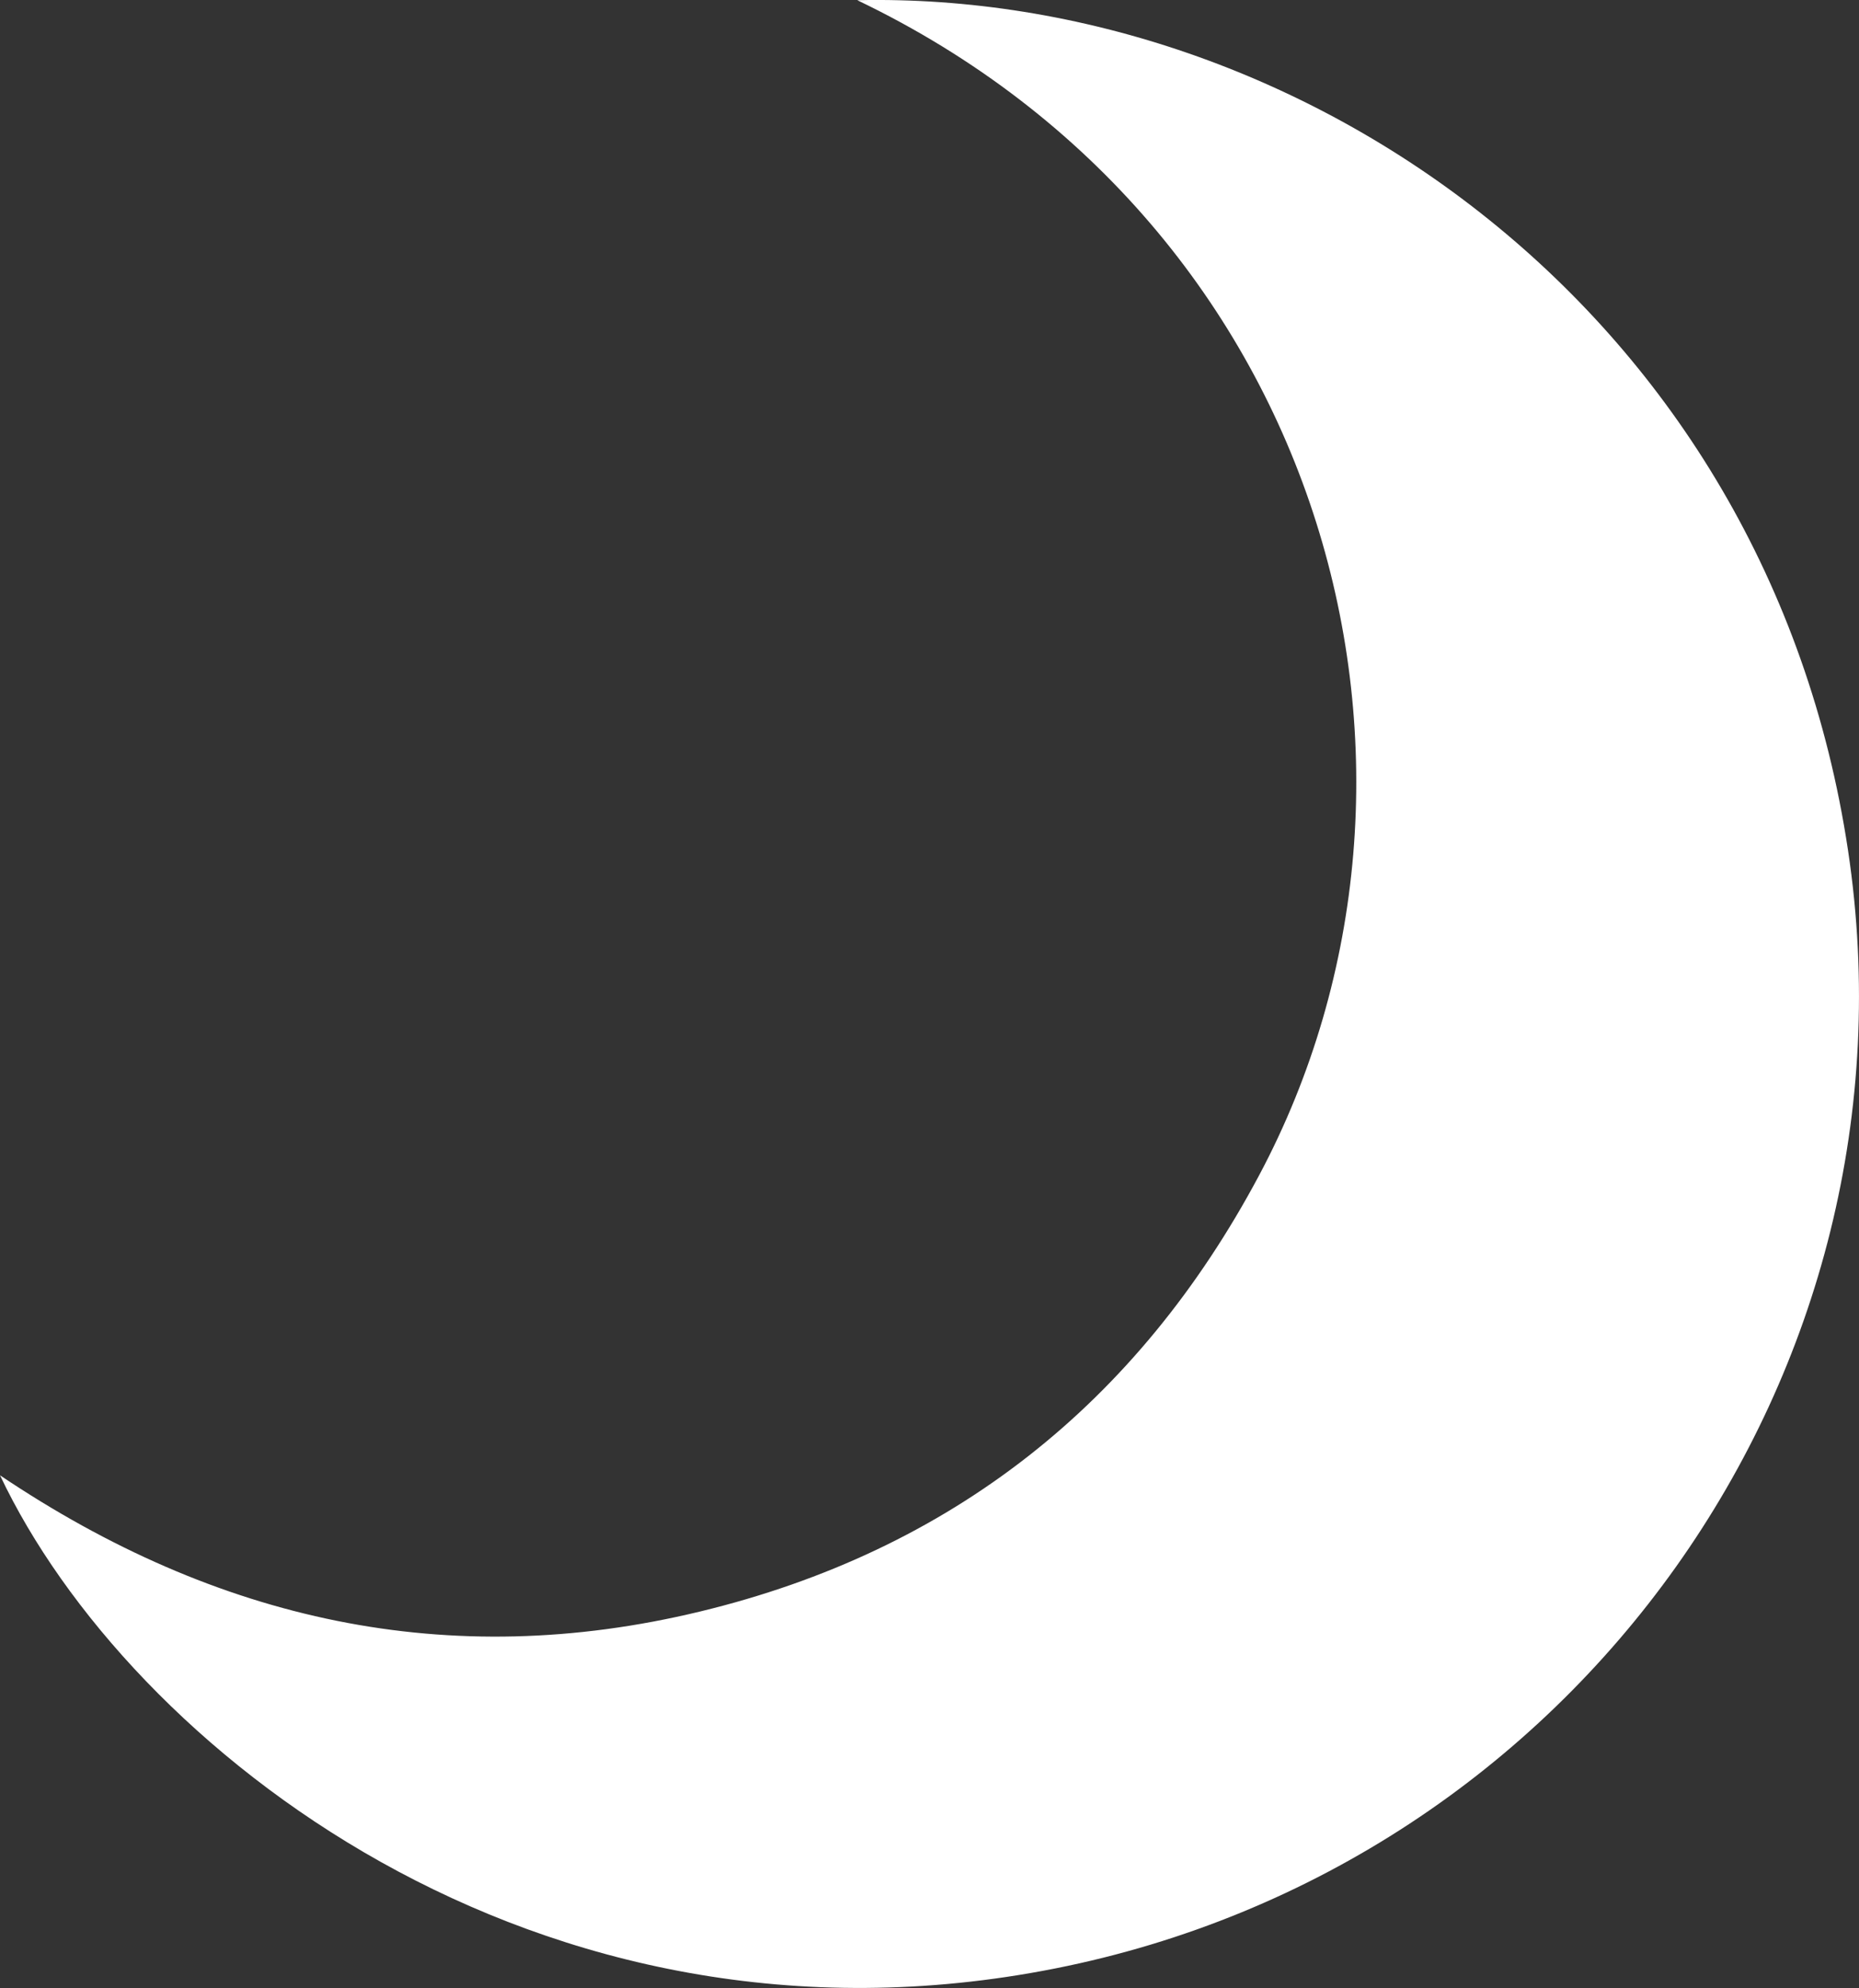
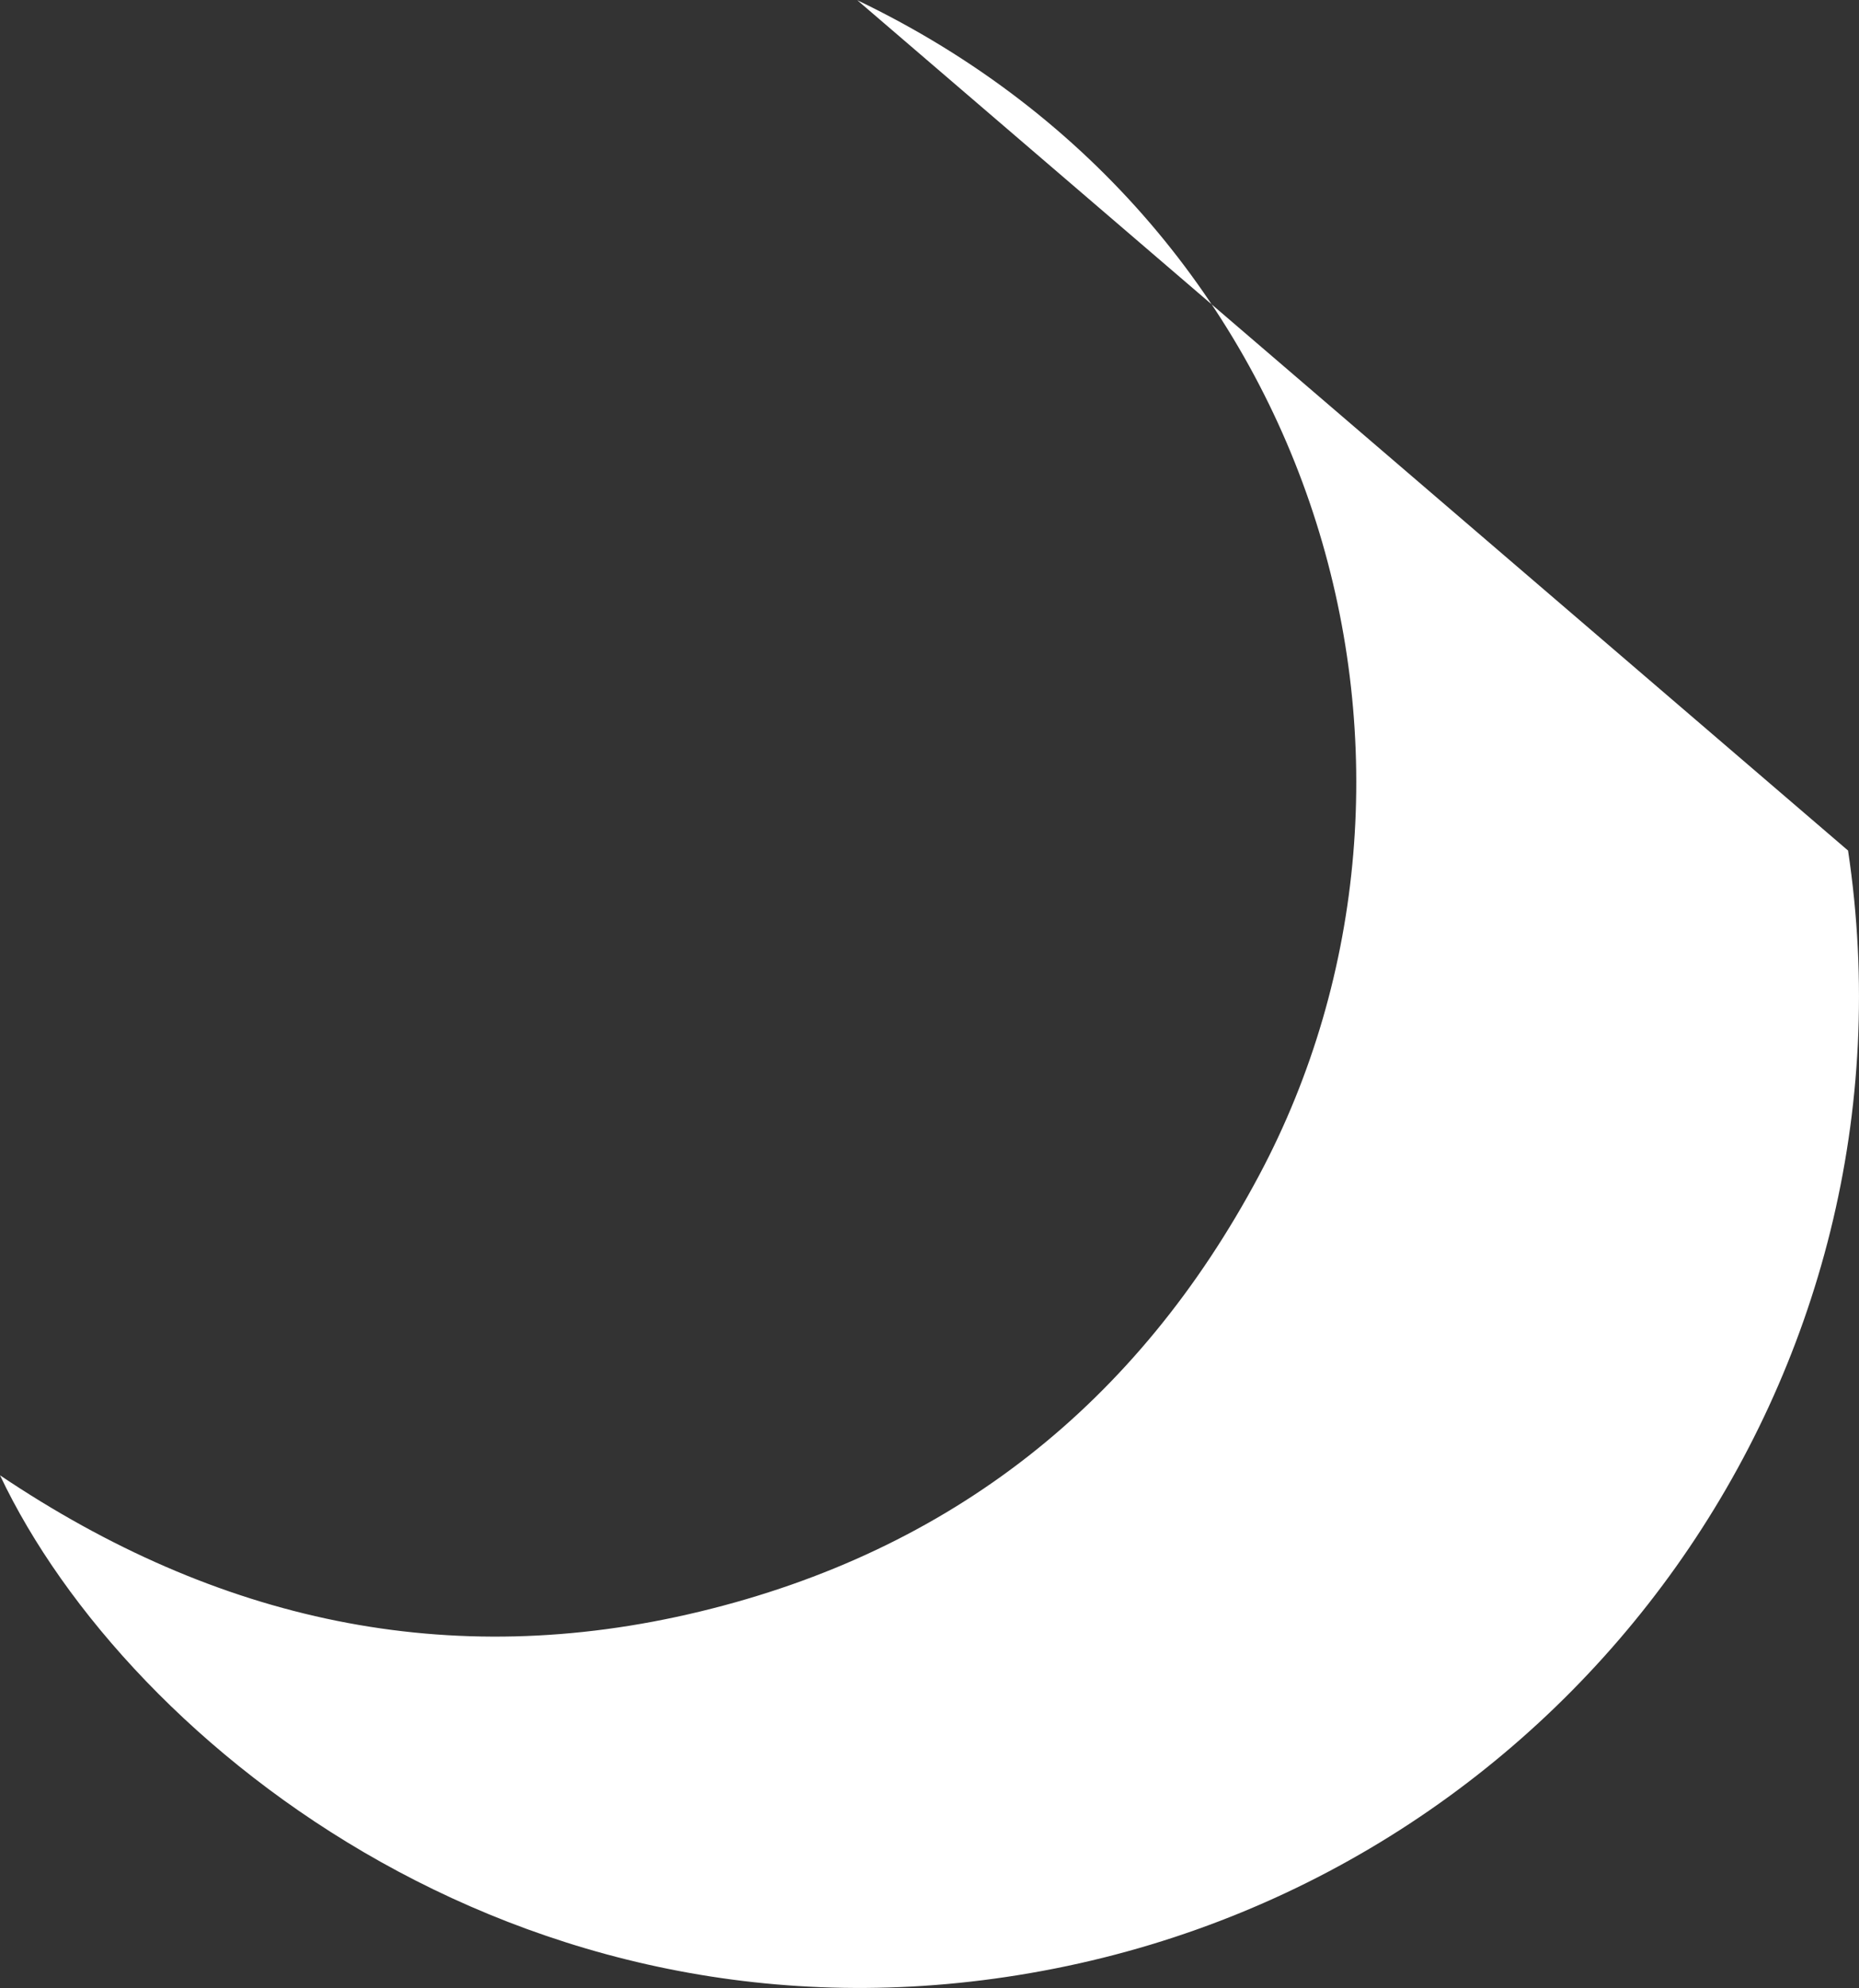
<svg xmlns="http://www.w3.org/2000/svg" version="1.1" id="Layer_1" x="0px" y="0px" width="86.444px" height="92.425px" viewBox="4.122 -1.093 86.444 92.425" enable-background="new 4.122 -1.093 86.444 92.425" xml:space="preserve">
  <rect x="4.122" y="-1.093" width="86.444" height="92.425" fill="#333333" stroke="none" />
  <g id="xwlO8a.tif">
    <g>
-       <path fill="#FFFFFF" d="M90.057,38.451C93.7,62.715,77.393,85.633,53.175,90.427C29.059,95.204,10.089,80.101,4.122,67.496    c10.069,6.772,20.85,9.16,32.544,6.336c11.696-2.822,20.359-9.688,26.004-20.28c9.947-18.658,3.366-44.07-18.686-54.636    C64.644-1.533,86.296,13.393,90.057,38.451z" />
+       <path fill="#FFFFFF" d="M90.057,38.451C93.7,62.715,77.393,85.633,53.175,90.427C29.059,95.204,10.089,80.101,4.122,67.496    c10.069,6.772,20.85,9.16,32.544,6.336c11.696-2.822,20.359-9.688,26.004-20.28c9.947-18.658,3.366-44.07-18.686-54.636    z" />
    </g>
  </g>
</svg>